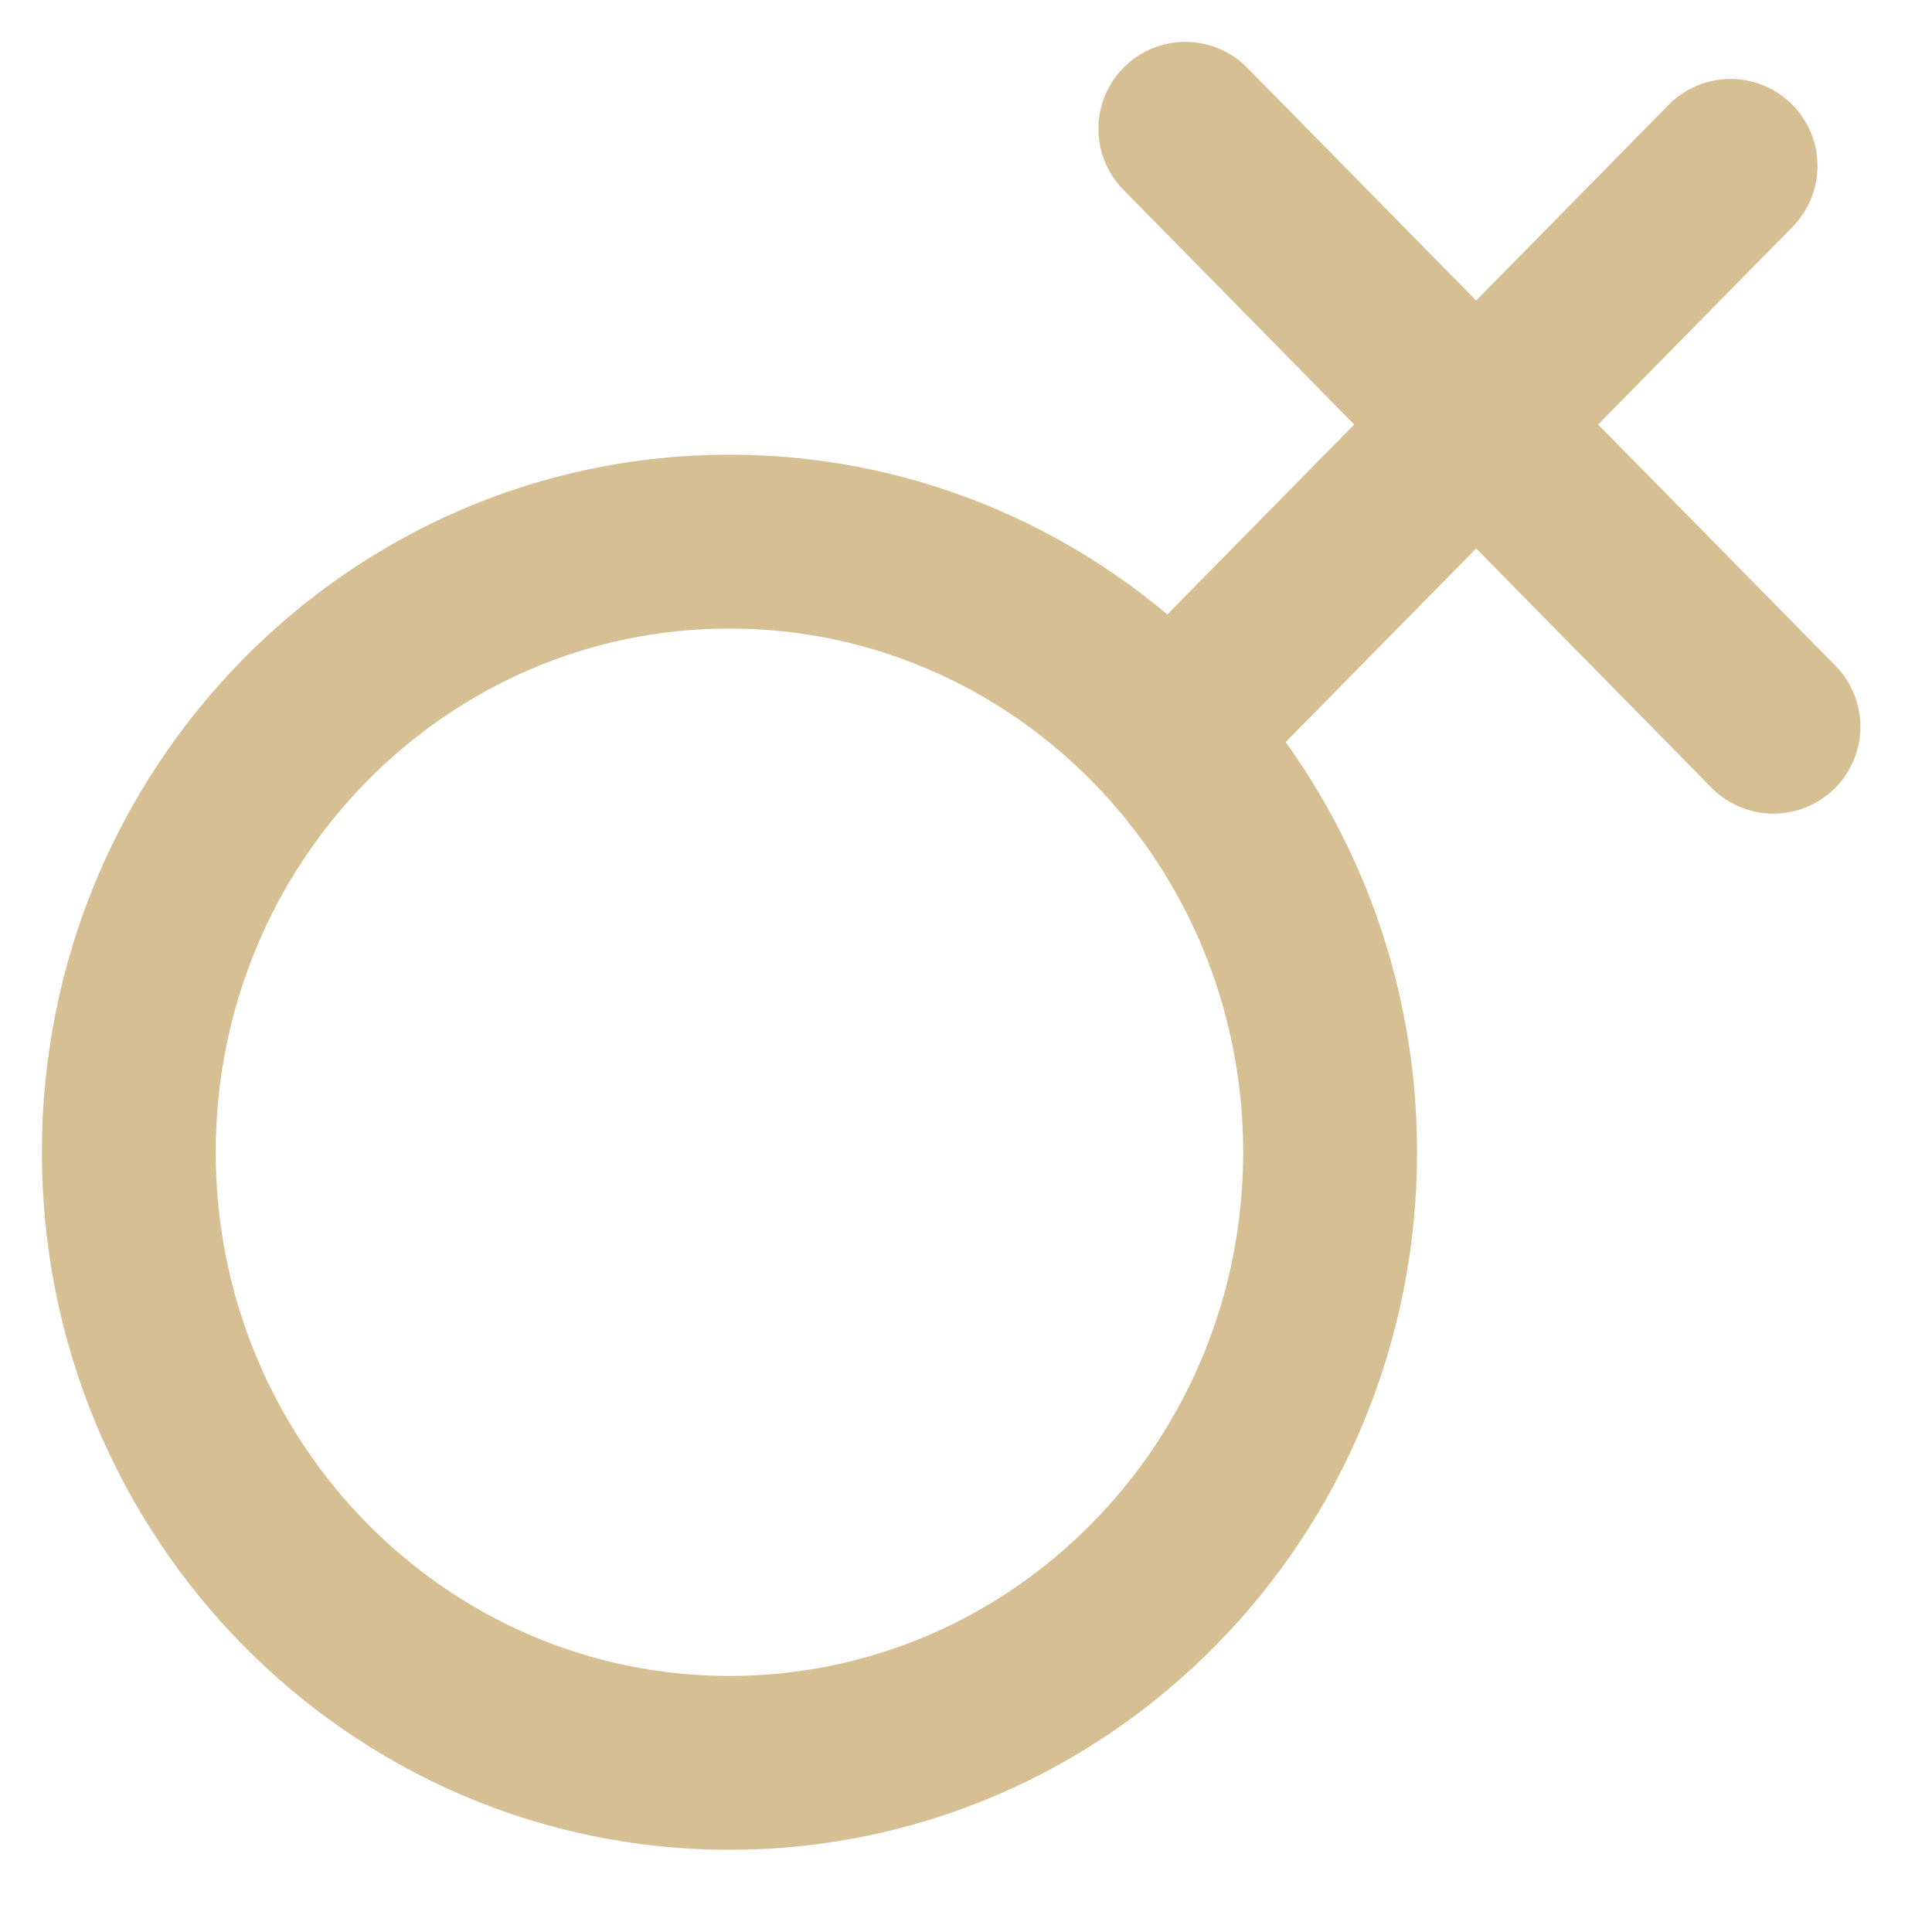
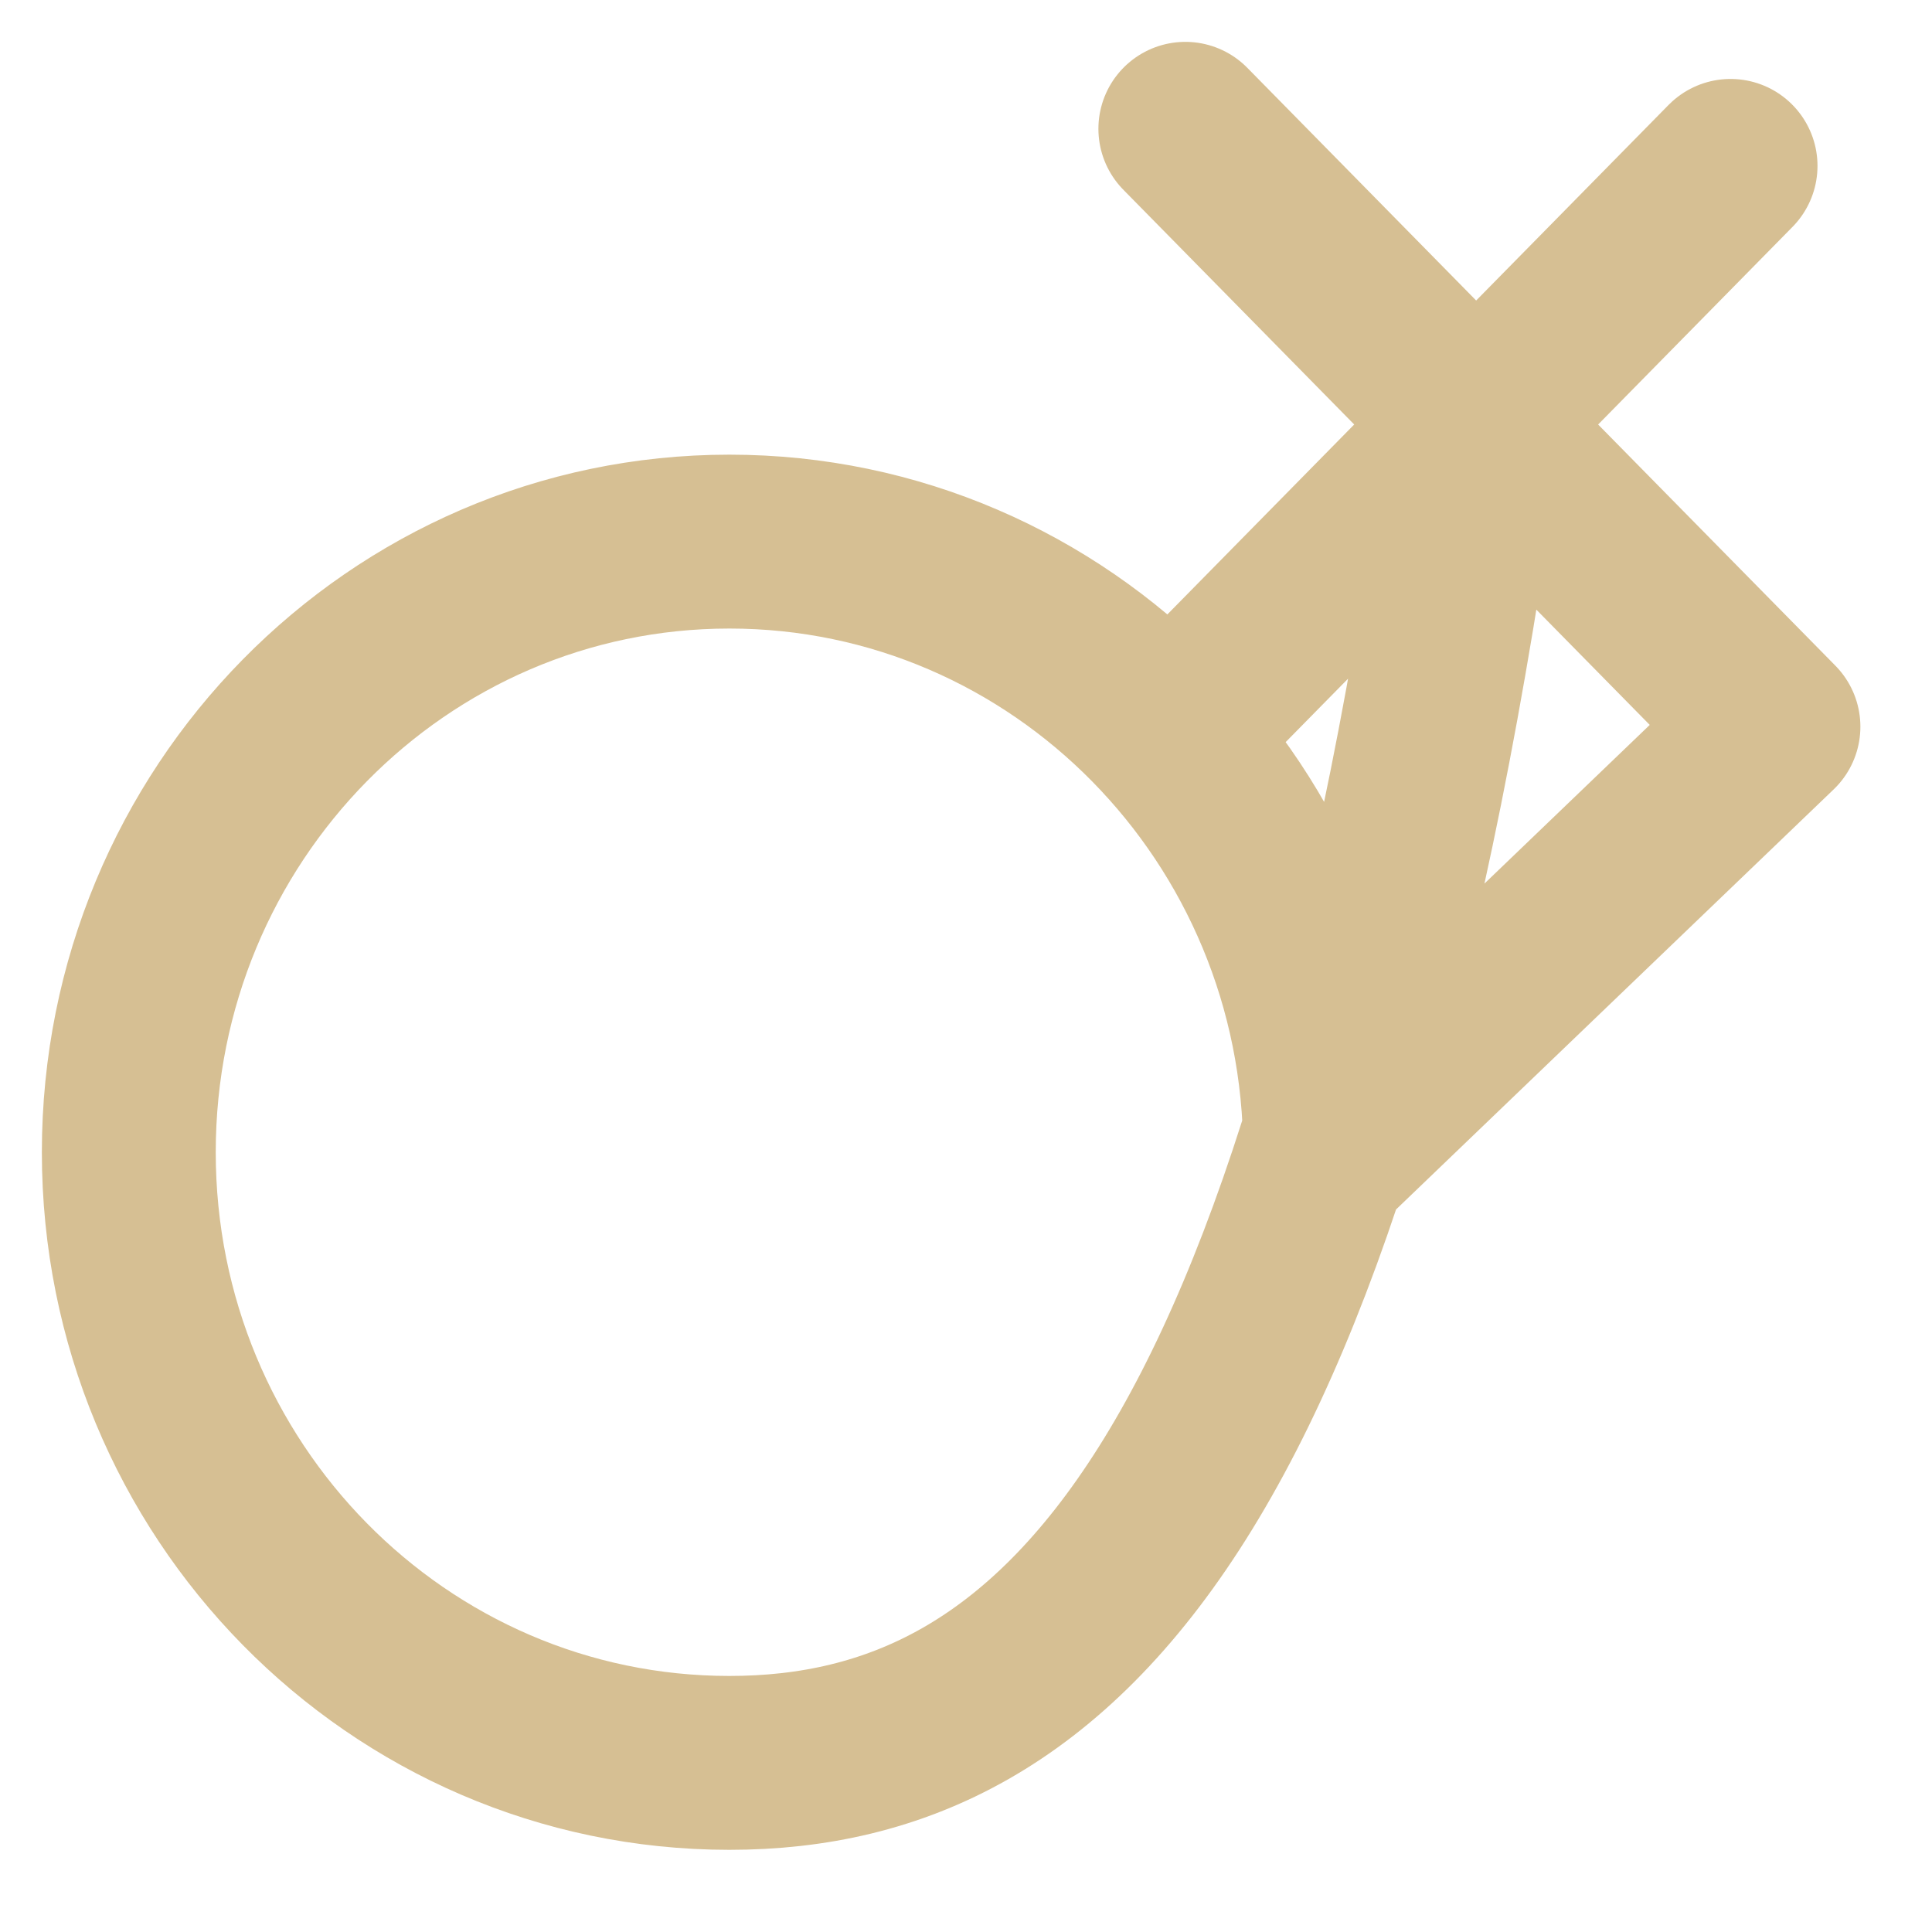
<svg xmlns="http://www.w3.org/2000/svg" fill="none" height="100%" overflow="visible" preserveAspectRatio="none" style="display: block;" viewBox="0 0 15 15" width="100%">
-   <path d="M9.078 5.718L13.436 1.288L11.461 3.296M9.203 1L11.461 3.296M13.769 5.642L11.461 3.296M10.327 8.946C10.327 11.564 8.239 13.687 5.663 13.687C3.088 13.687 1 11.564 1 8.946C1 6.328 3.088 4.205 5.663 4.205C8.239 4.205 10.327 6.328 10.327 8.946Z" id="Icon" stroke="#D6BF93" stroke-linecap="round" stroke-linejoin="round" stroke-width="1.35" />
+   <path d="M9.078 5.718L13.436 1.288L11.461 3.296M9.203 1L11.461 3.296M13.769 5.642L11.461 3.296C10.327 11.564 8.239 13.687 5.663 13.687C3.088 13.687 1 11.564 1 8.946C1 6.328 3.088 4.205 5.663 4.205C8.239 4.205 10.327 6.328 10.327 8.946Z" id="Icon" stroke="#D6BF93" stroke-linecap="round" stroke-linejoin="round" stroke-width="1.35" />
</svg>